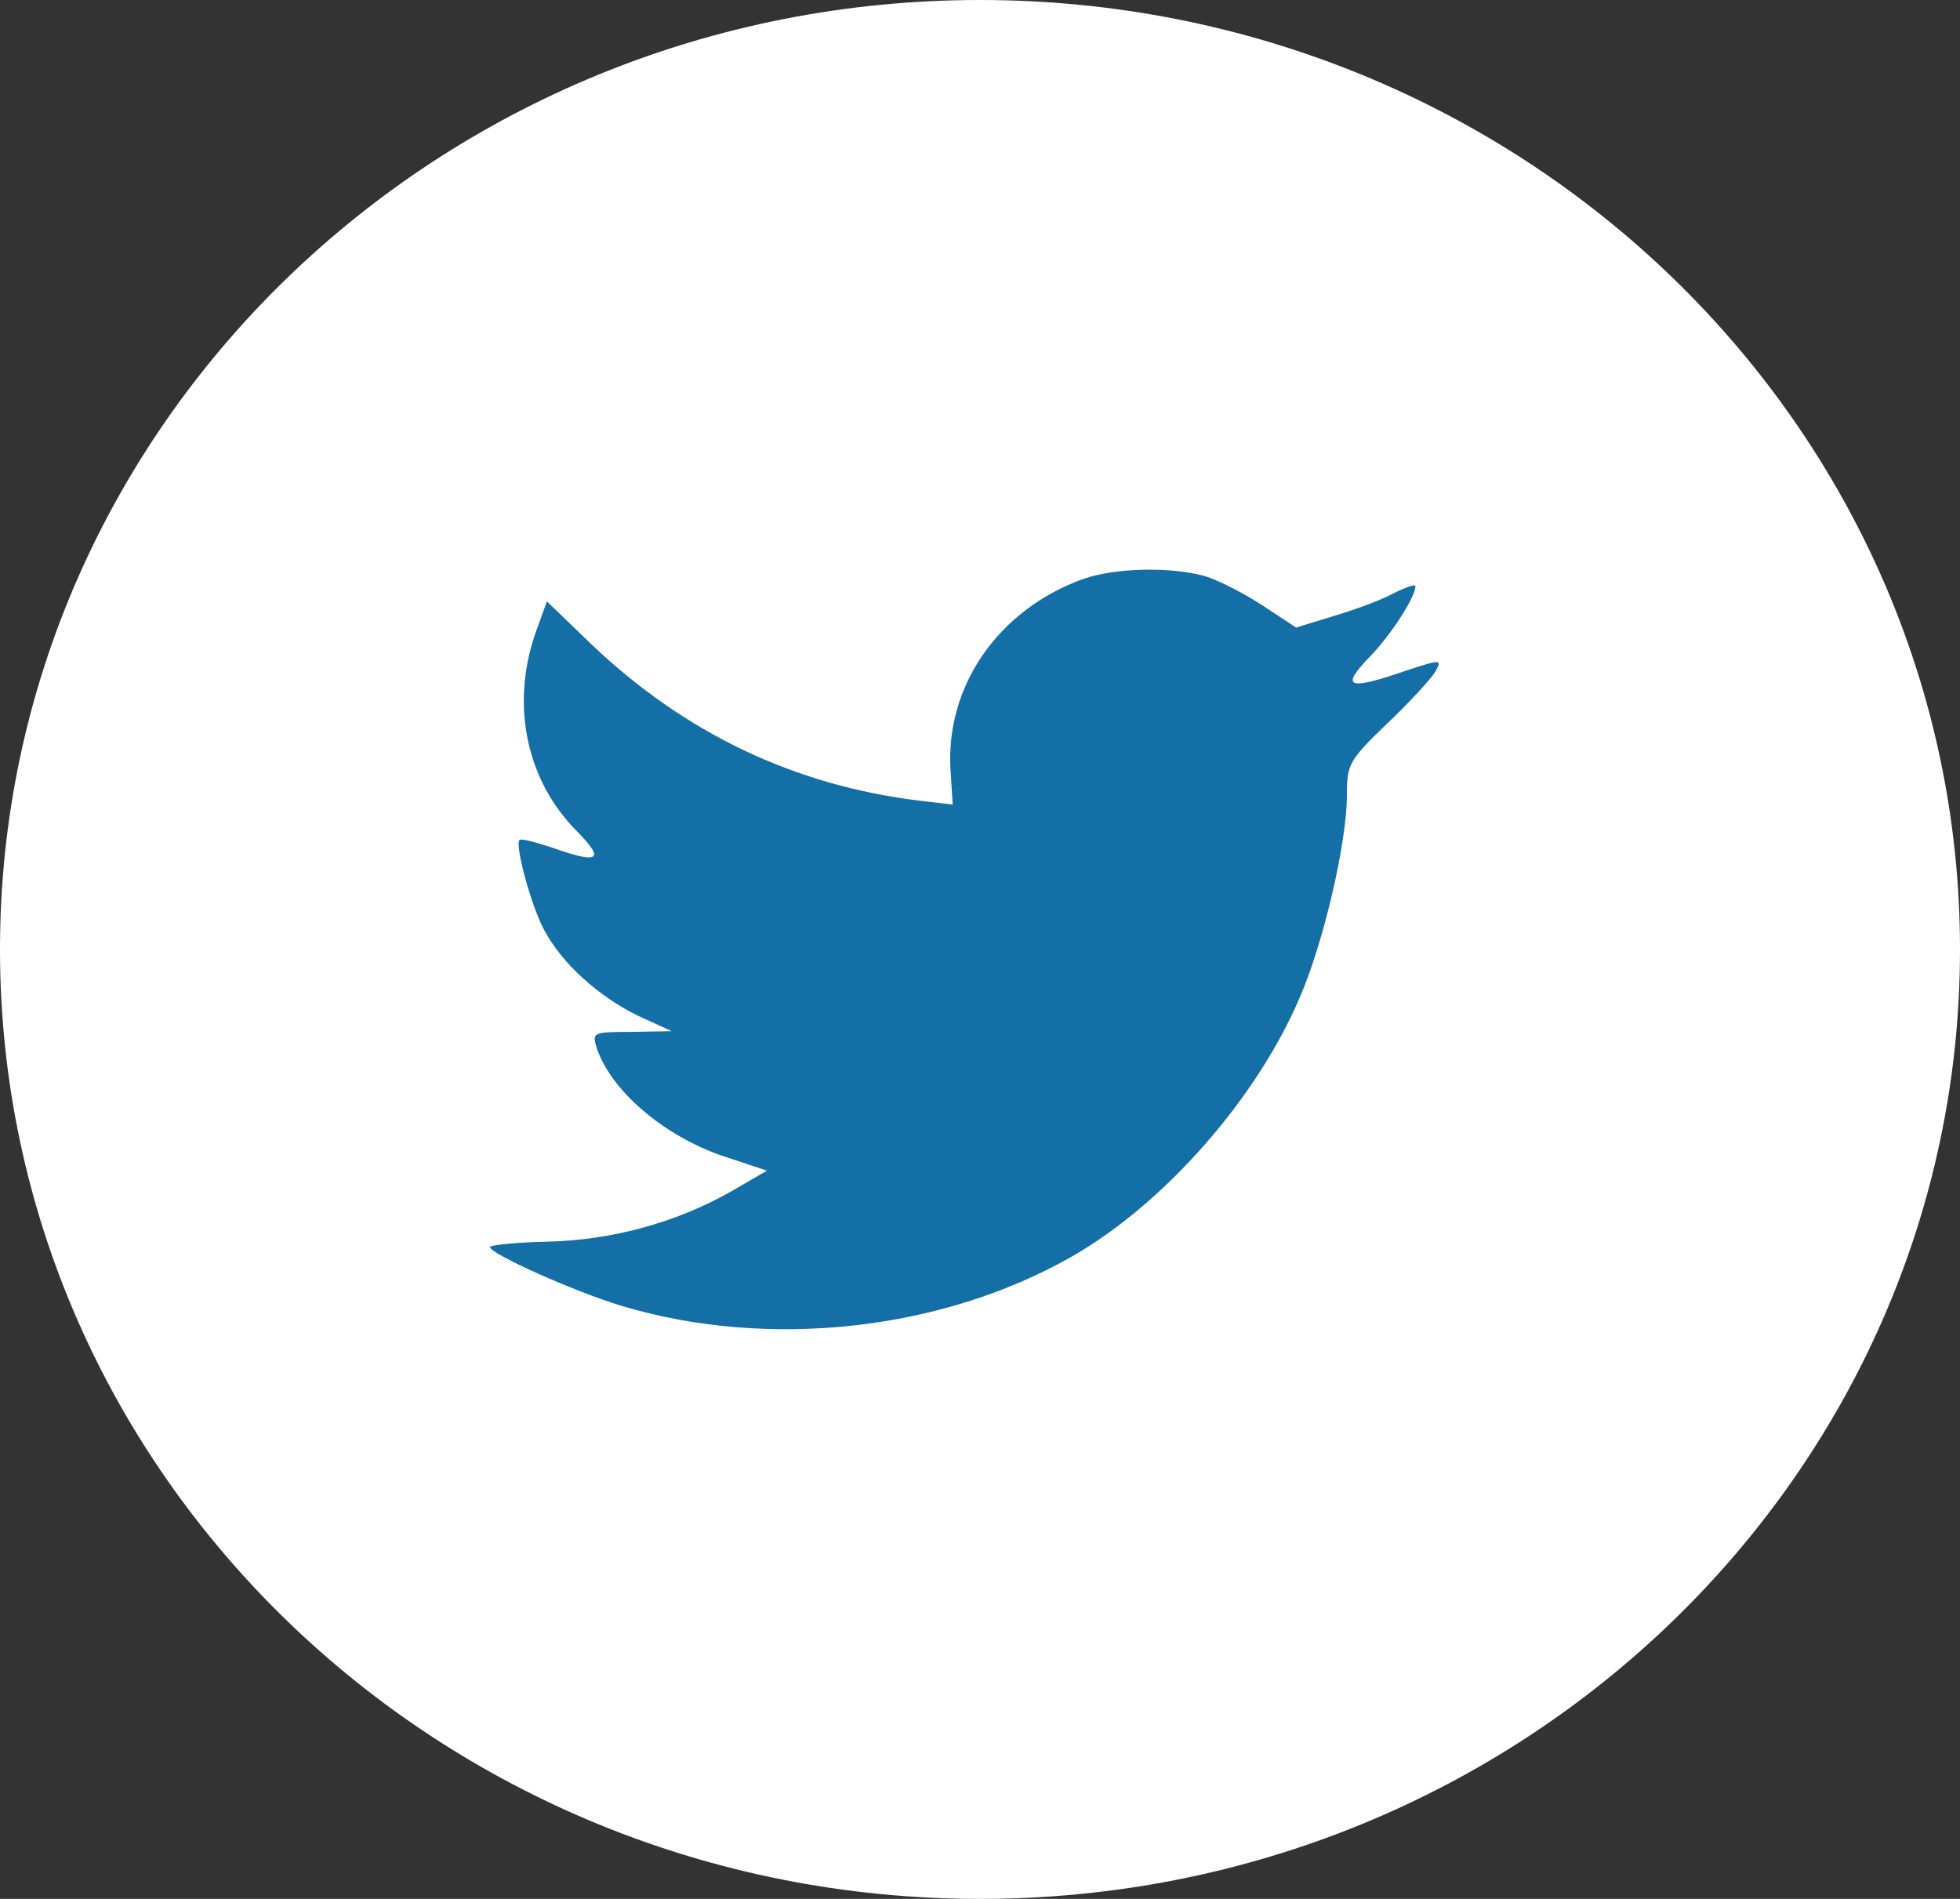
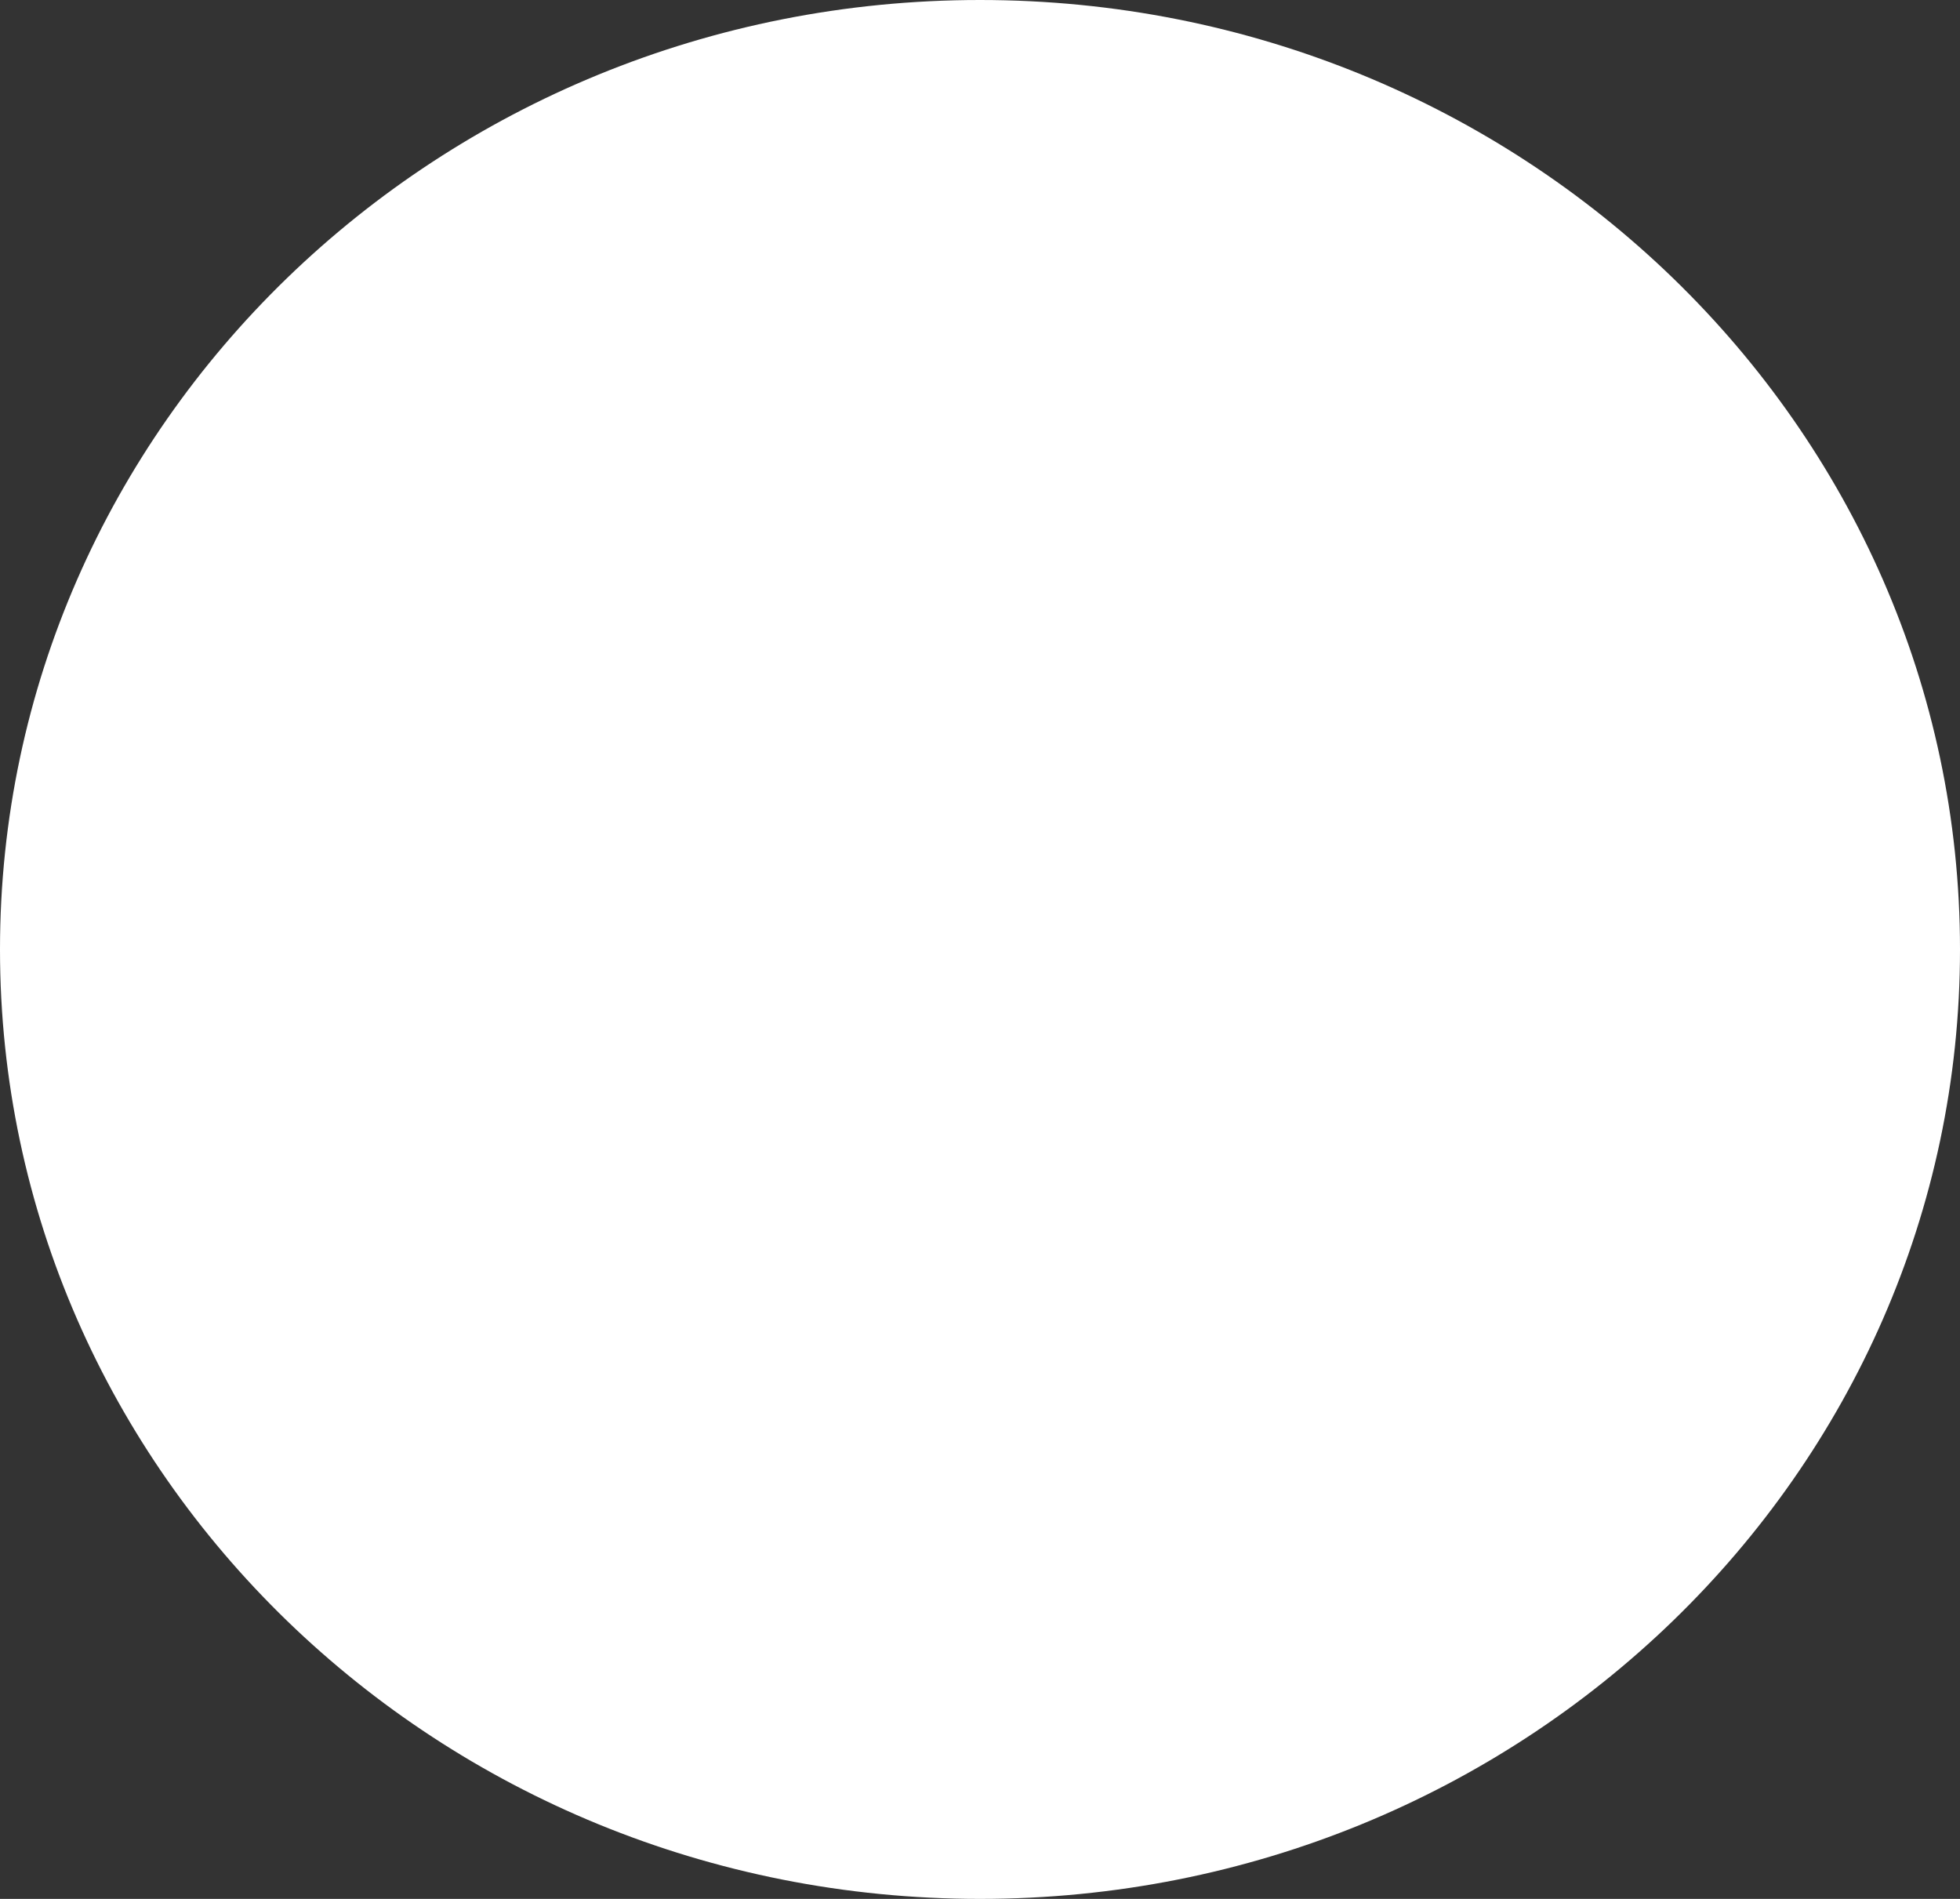
<svg xmlns="http://www.w3.org/2000/svg" width="32" height="31" viewBox="0 0 32 31" fill="none">
  <rect x="0" y="0" width="32" height="31" fill="#333333" stroke="none" />
  <path d="M0 15.5C0 6.94 7.163 0 16 0C24.837 0 32 6.94 32 15.5C32 24.06 24.837 31 16 31C7.163 31 0 24.06 0 15.5Z" fill="white" />
-   <path d="M15.521 12.599L15.554 13.135L14.995 13.069C12.958 12.818 11.178 11.964 9.668 10.53L8.929 9.818L8.739 10.344C8.336 11.515 8.593 12.752 9.433 13.584C9.88 14.043 9.779 14.109 9.007 13.835C8.739 13.748 8.504 13.682 8.481 13.715C8.403 13.792 8.671 14.788 8.884 15.182C9.175 15.729 9.768 16.265 10.417 16.583L10.966 16.834L10.317 16.846C9.69 16.846 9.668 16.856 9.735 17.086C9.959 17.798 10.843 18.553 11.828 18.881L12.521 19.111L11.917 19.462C11.022 19.965 9.97 20.25 8.918 20.271C8.414 20.282 8 20.326 8 20.359C8 20.468 9.365 21.081 10.16 21.322C12.544 22.034 15.375 21.727 17.502 20.512C19.013 19.648 20.523 17.929 21.229 16.265C21.609 15.379 21.99 13.759 21.99 12.982C21.99 12.478 22.023 12.412 22.65 11.81C23.019 11.46 23.366 11.077 23.433 10.968C23.545 10.76 23.534 10.76 22.963 10.946C22.012 11.274 21.878 11.23 22.348 10.738C22.695 10.388 23.109 9.753 23.109 9.567C23.109 9.534 22.941 9.589 22.751 9.687C22.549 9.797 22.102 9.961 21.766 10.059L21.161 10.245L20.613 9.884C20.311 9.687 19.886 9.468 19.662 9.402C19.091 9.249 18.218 9.271 17.703 9.446C16.304 9.939 15.42 11.209 15.521 12.599Z" fill="#146fa7" />
</svg>